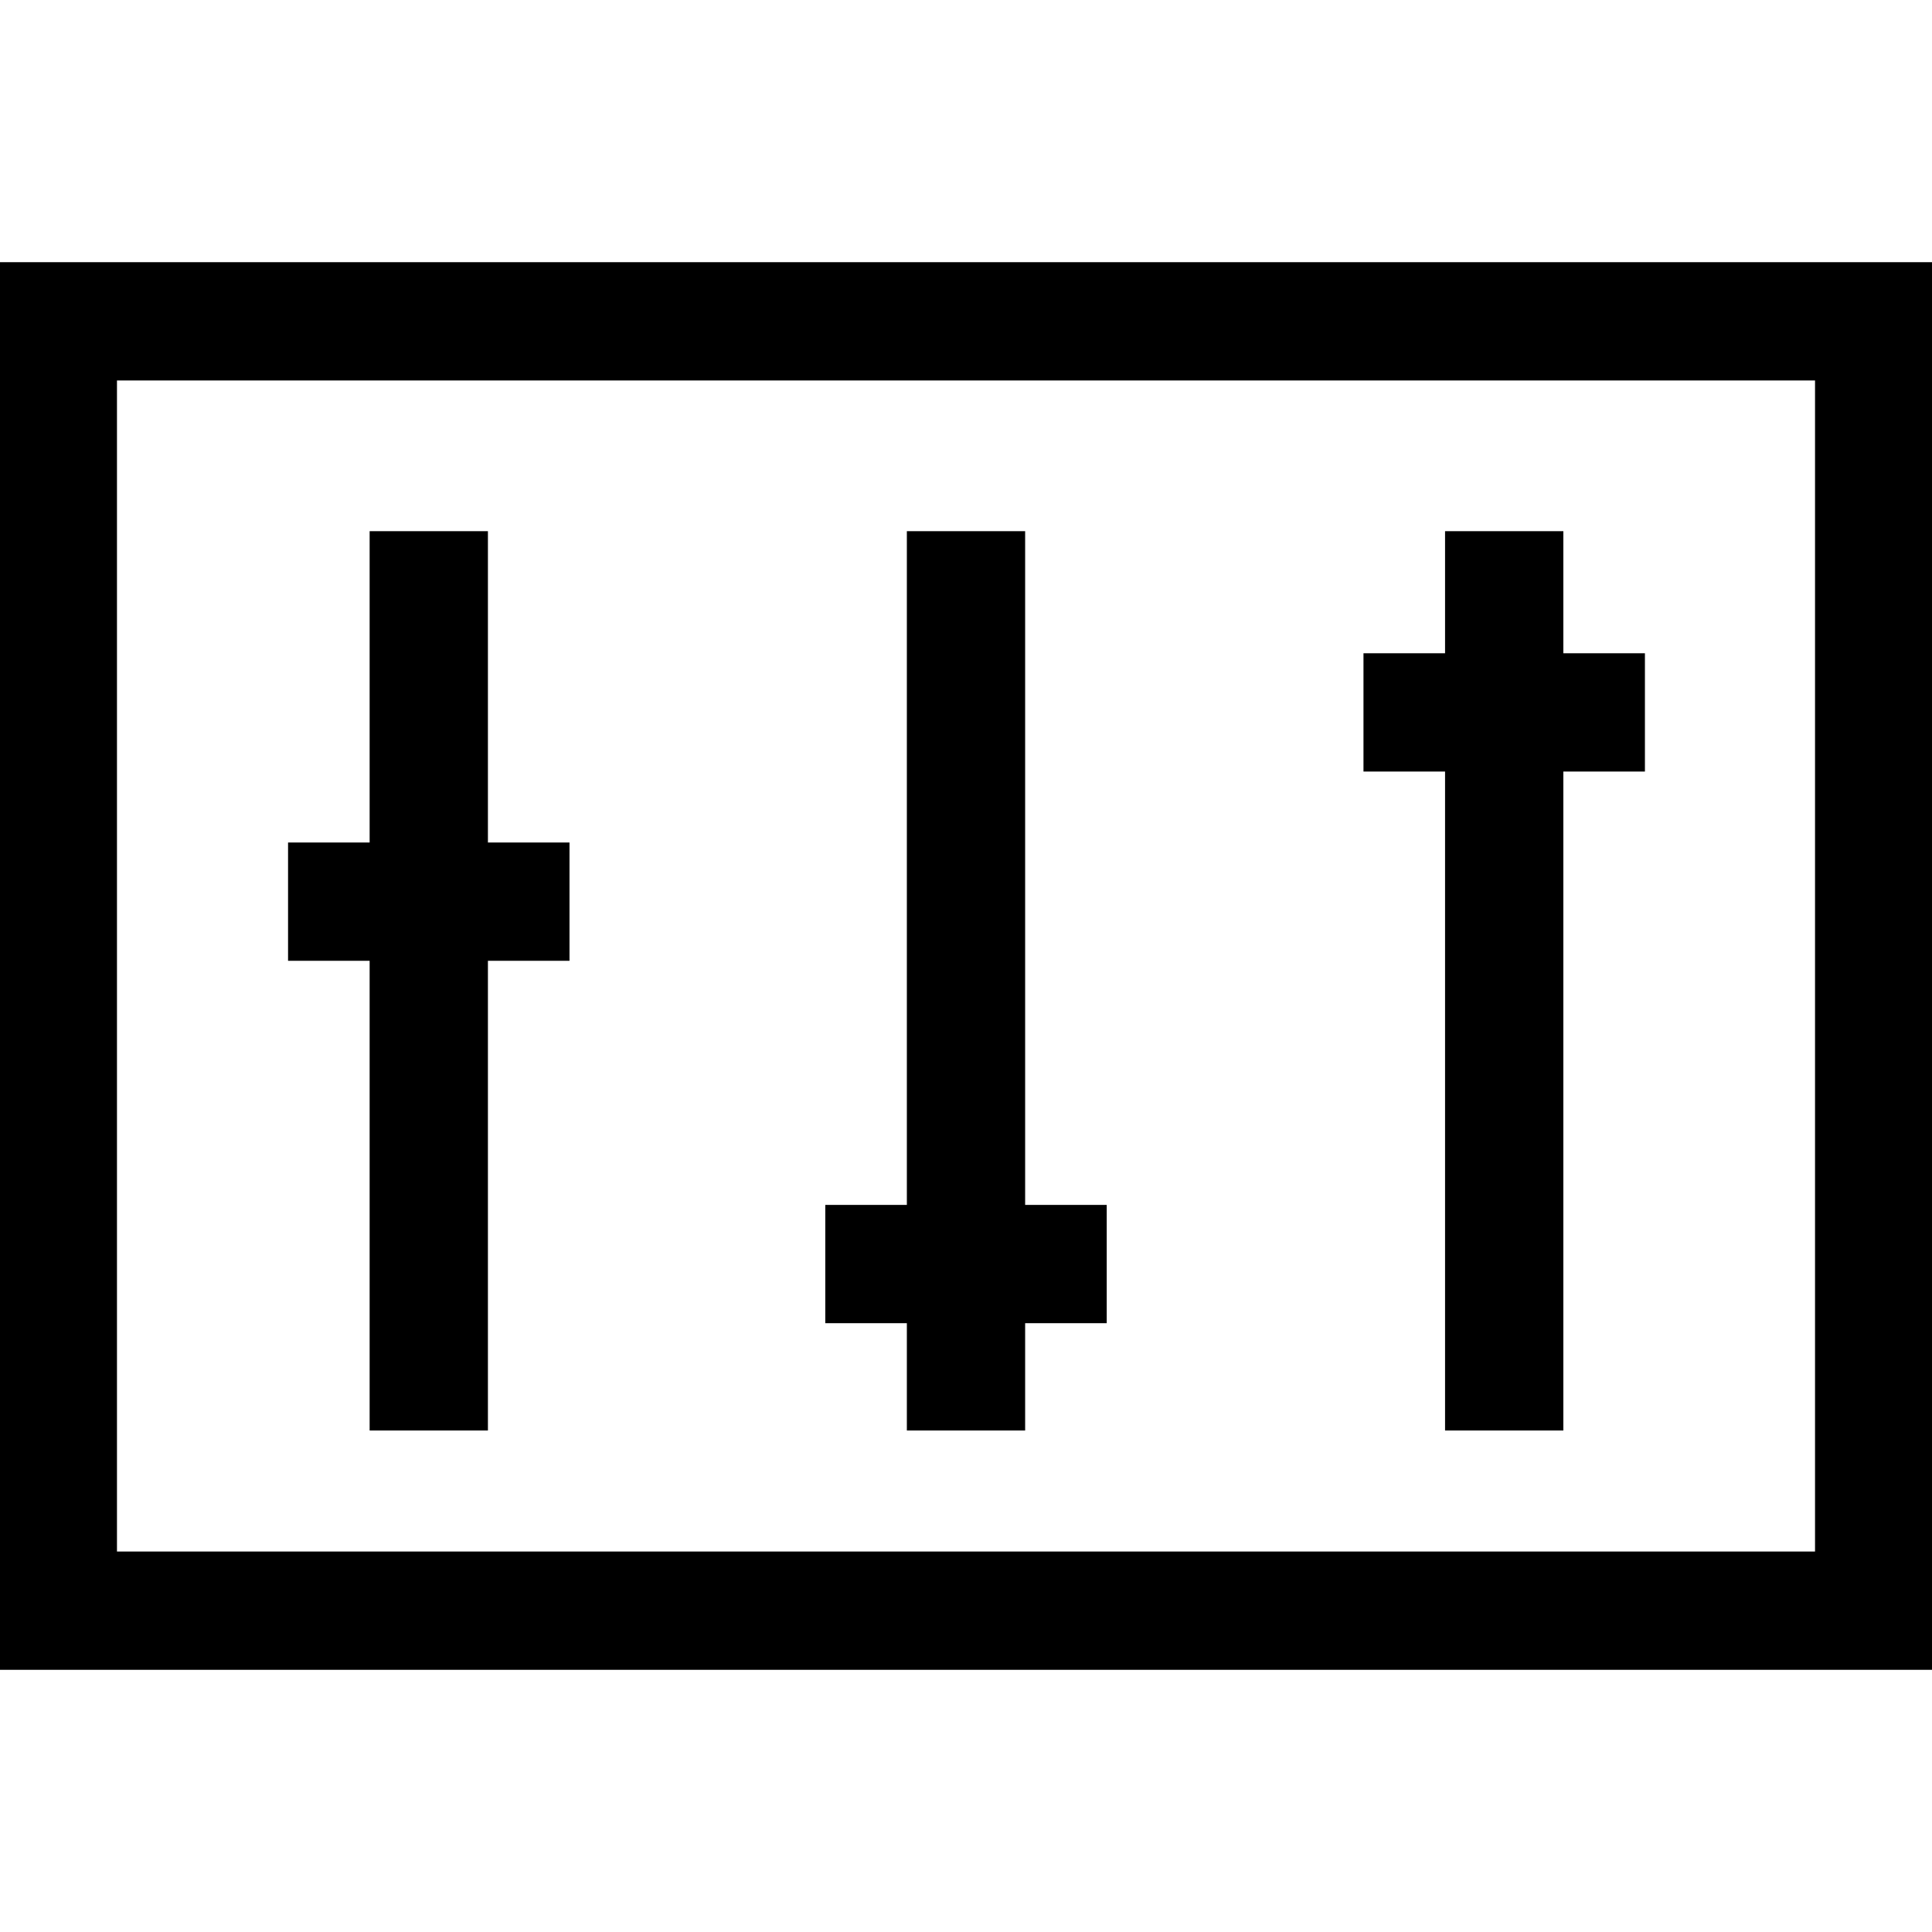
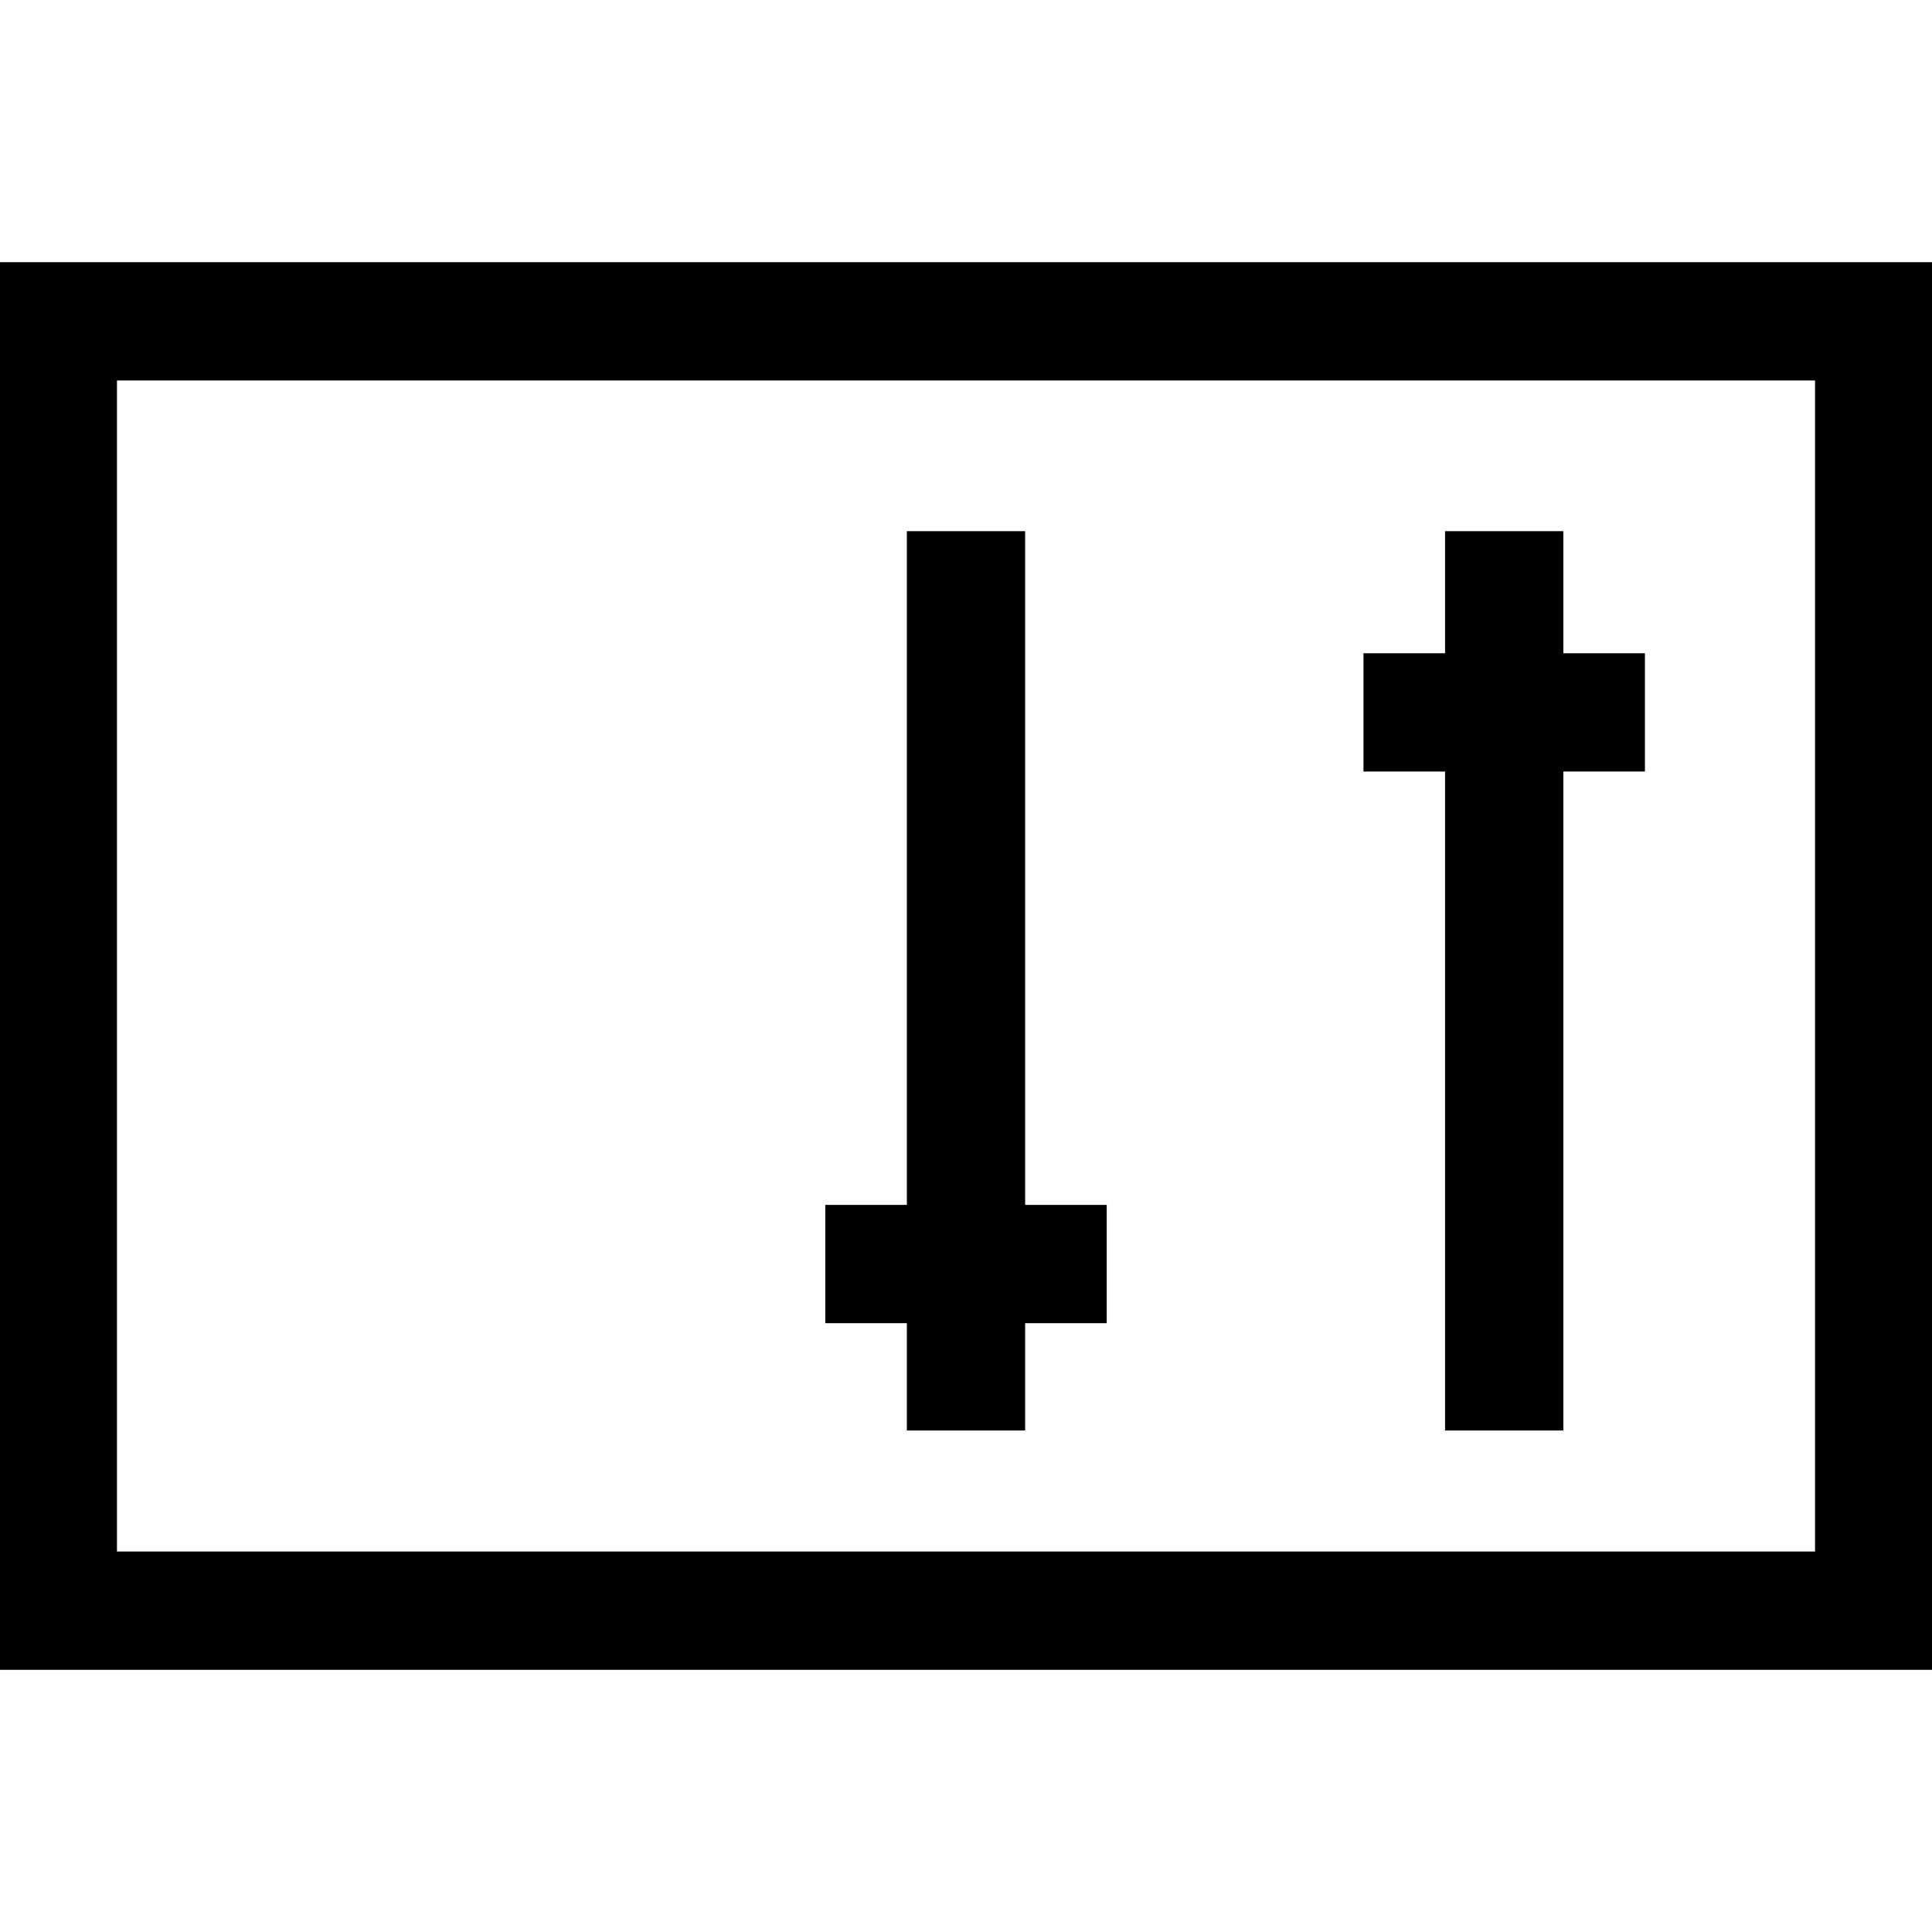
<svg xmlns="http://www.w3.org/2000/svg" version="1.1" id="Layer_1" x="0px" y="0px" viewBox="0 0 512 512" style="enable-background:new 0 0 512 512;" xml:space="preserve">
  <g>
    <g>
-       <path d="M0,69.486v373.029h512V69.486H0z M481.002,411.167L481.002,411.167H30.999V100.833h450.003V411.167z" />
+       <path d="M0,69.486v373.029h512V69.486H0z L481.002,411.167H30.999V100.833h450.003V411.167z" />
    </g>
  </g>
  <g>
    <g>
      <polygon points="271.673,319.313 271.673,140.768 240.327,140.768 240.327,319.313 218.708,319.313 218.708,350.659     240.327,350.659 240.327,379.096 271.673,379.096 271.673,350.659 293.292,350.659 293.292,319.313   " />
    </g>
  </g>
  <g>
    <g>
-       <polygon points="129.304,223.273 129.304,140.768 97.957,140.768 97.957,223.273 76.338,223.273 76.338,254.62 97.957,254.62     97.957,379.096 129.304,379.096 129.304,254.62 150.923,254.62 150.923,223.273   " />
-     </g>
+       </g>
  </g>
  <g>
    <g>
      <polygon points="414.302,173.121 414.302,140.768 382.955,140.768 382.955,173.121 361.336,173.121 361.336,204.468     382.955,204.468 382.955,379.096 414.302,379.096 414.302,204.468 435.921,204.468 435.921,173.121   " />
    </g>
  </g>
  <g>
</g>
  <g>
</g>
  <g>
</g>
  <g>
</g>
  <g>
</g>
  <g>
</g>
  <g>
</g>
  <g>
</g>
  <g>
</g>
  <g>
</g>
  <g>
</g>
  <g>
</g>
  <g>
</g>
  <g>
</g>
  <g>
</g>
</svg>